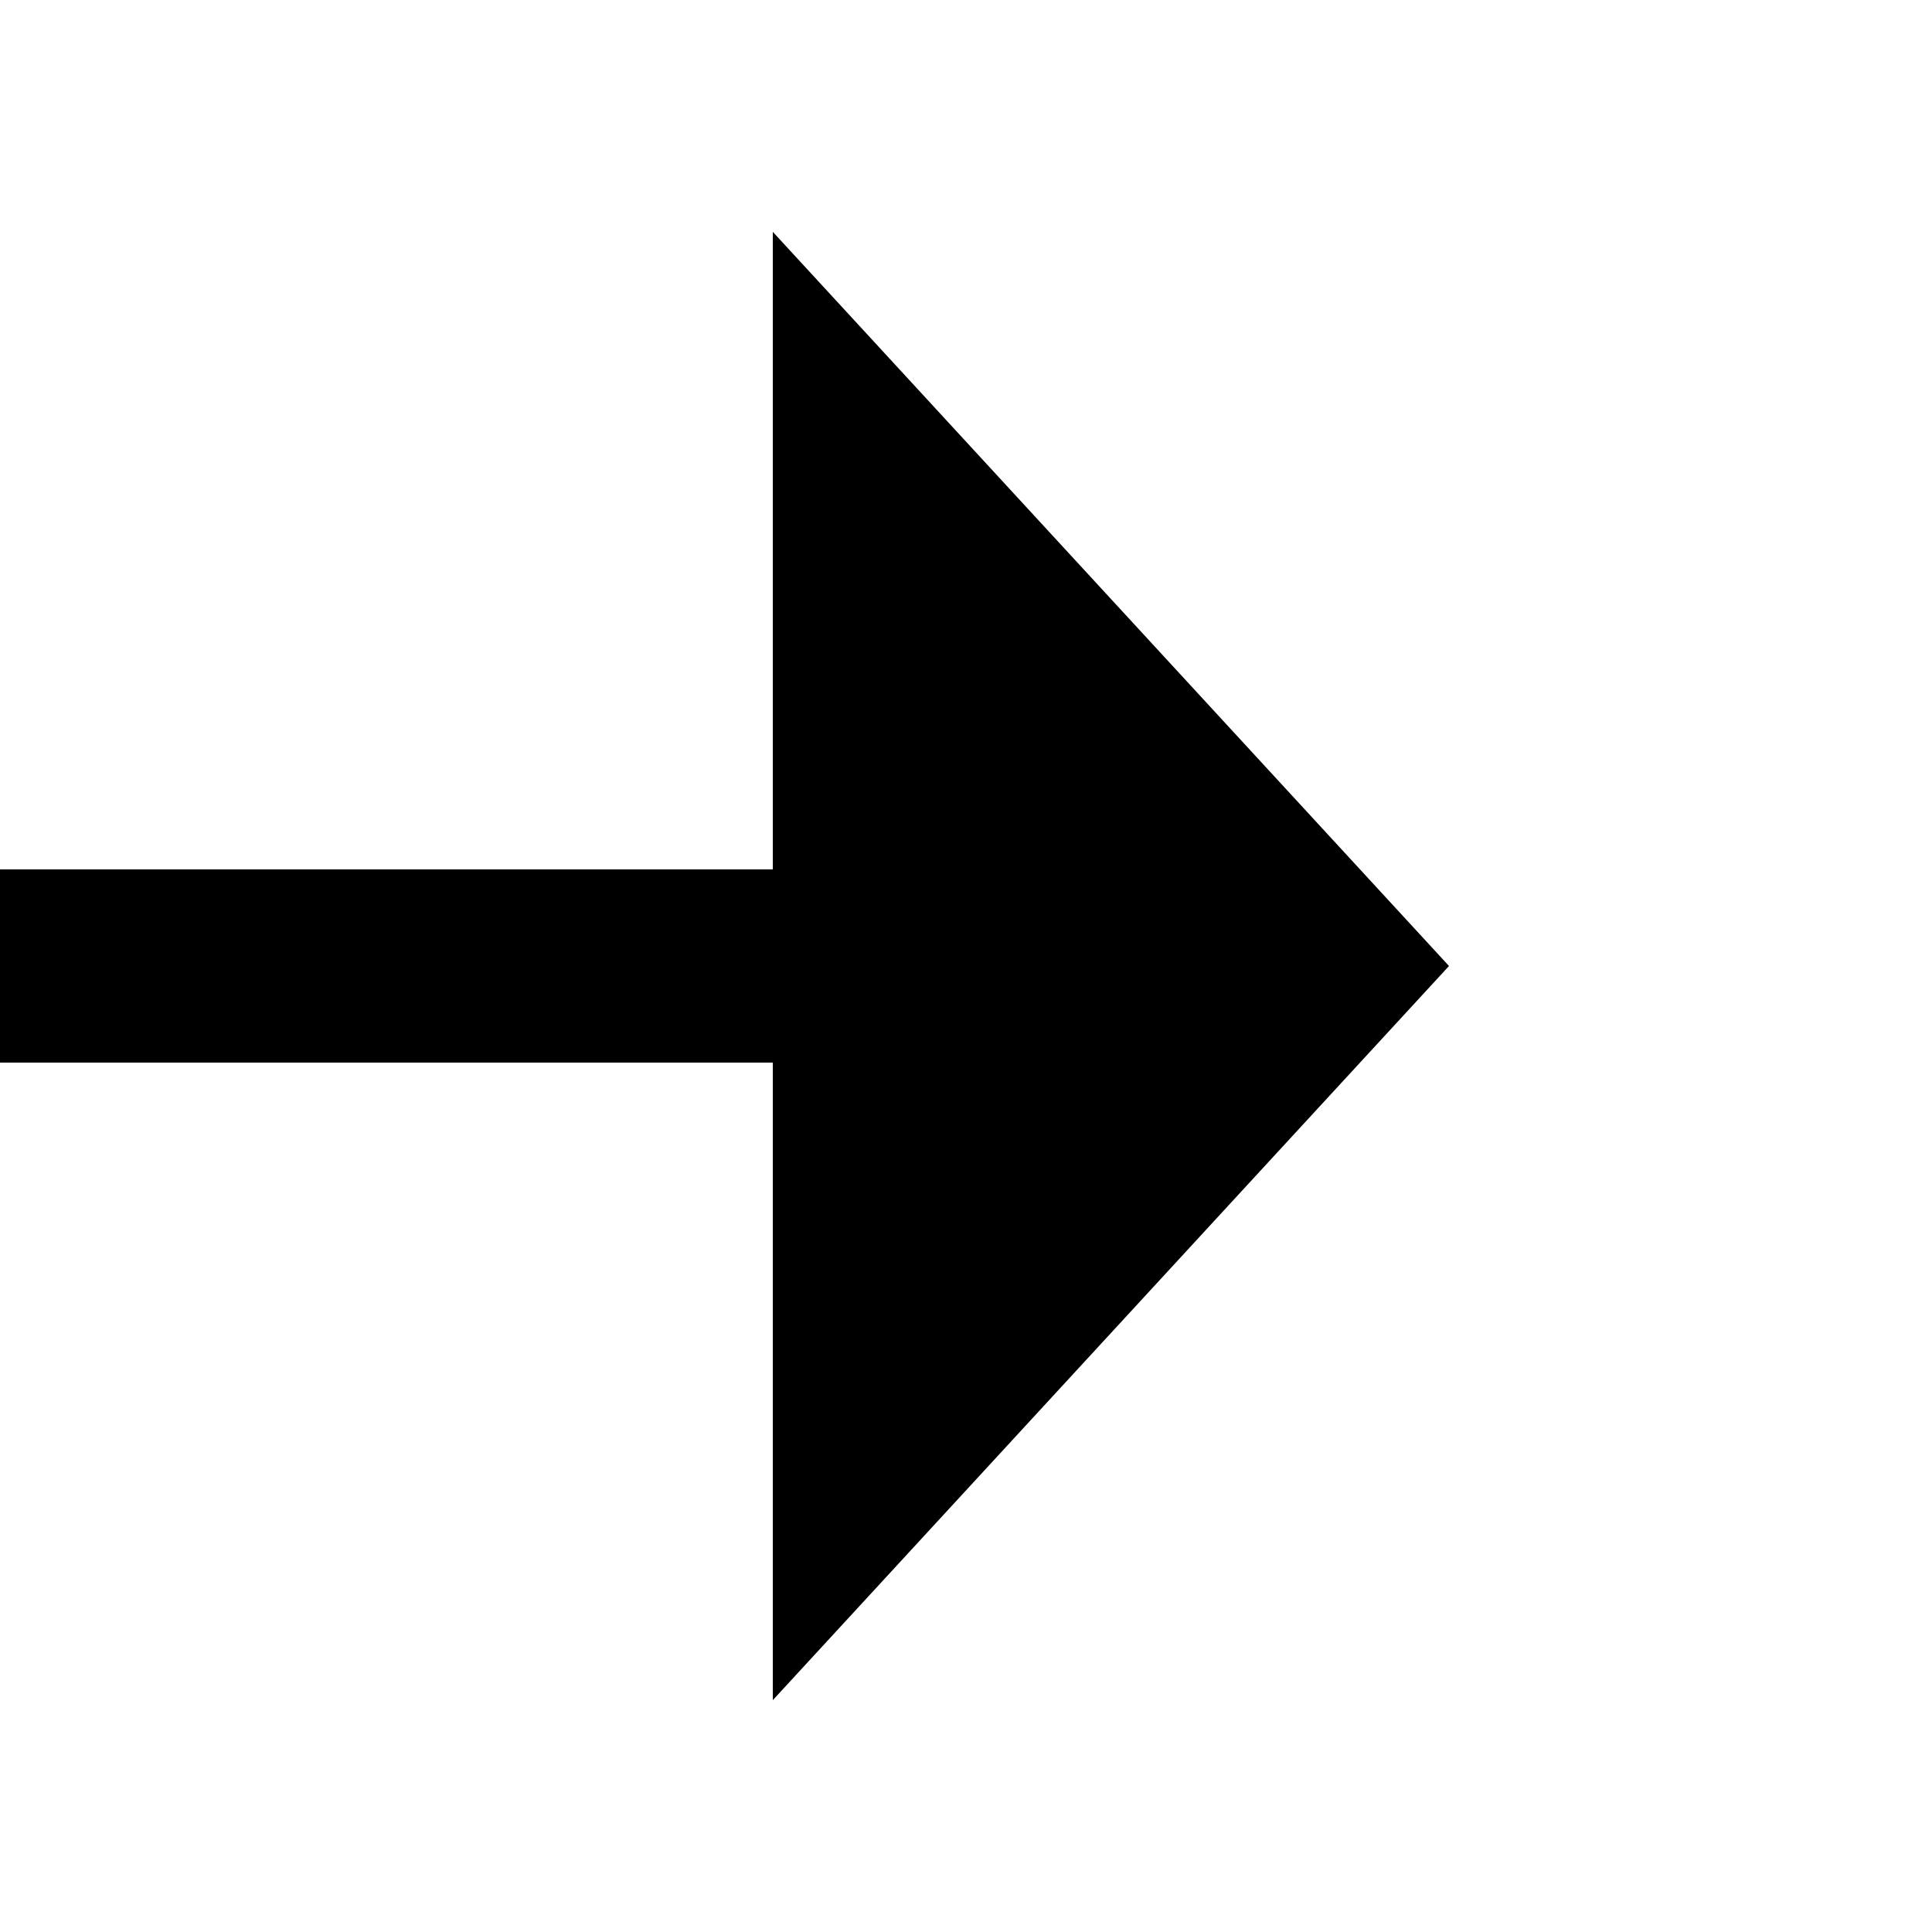
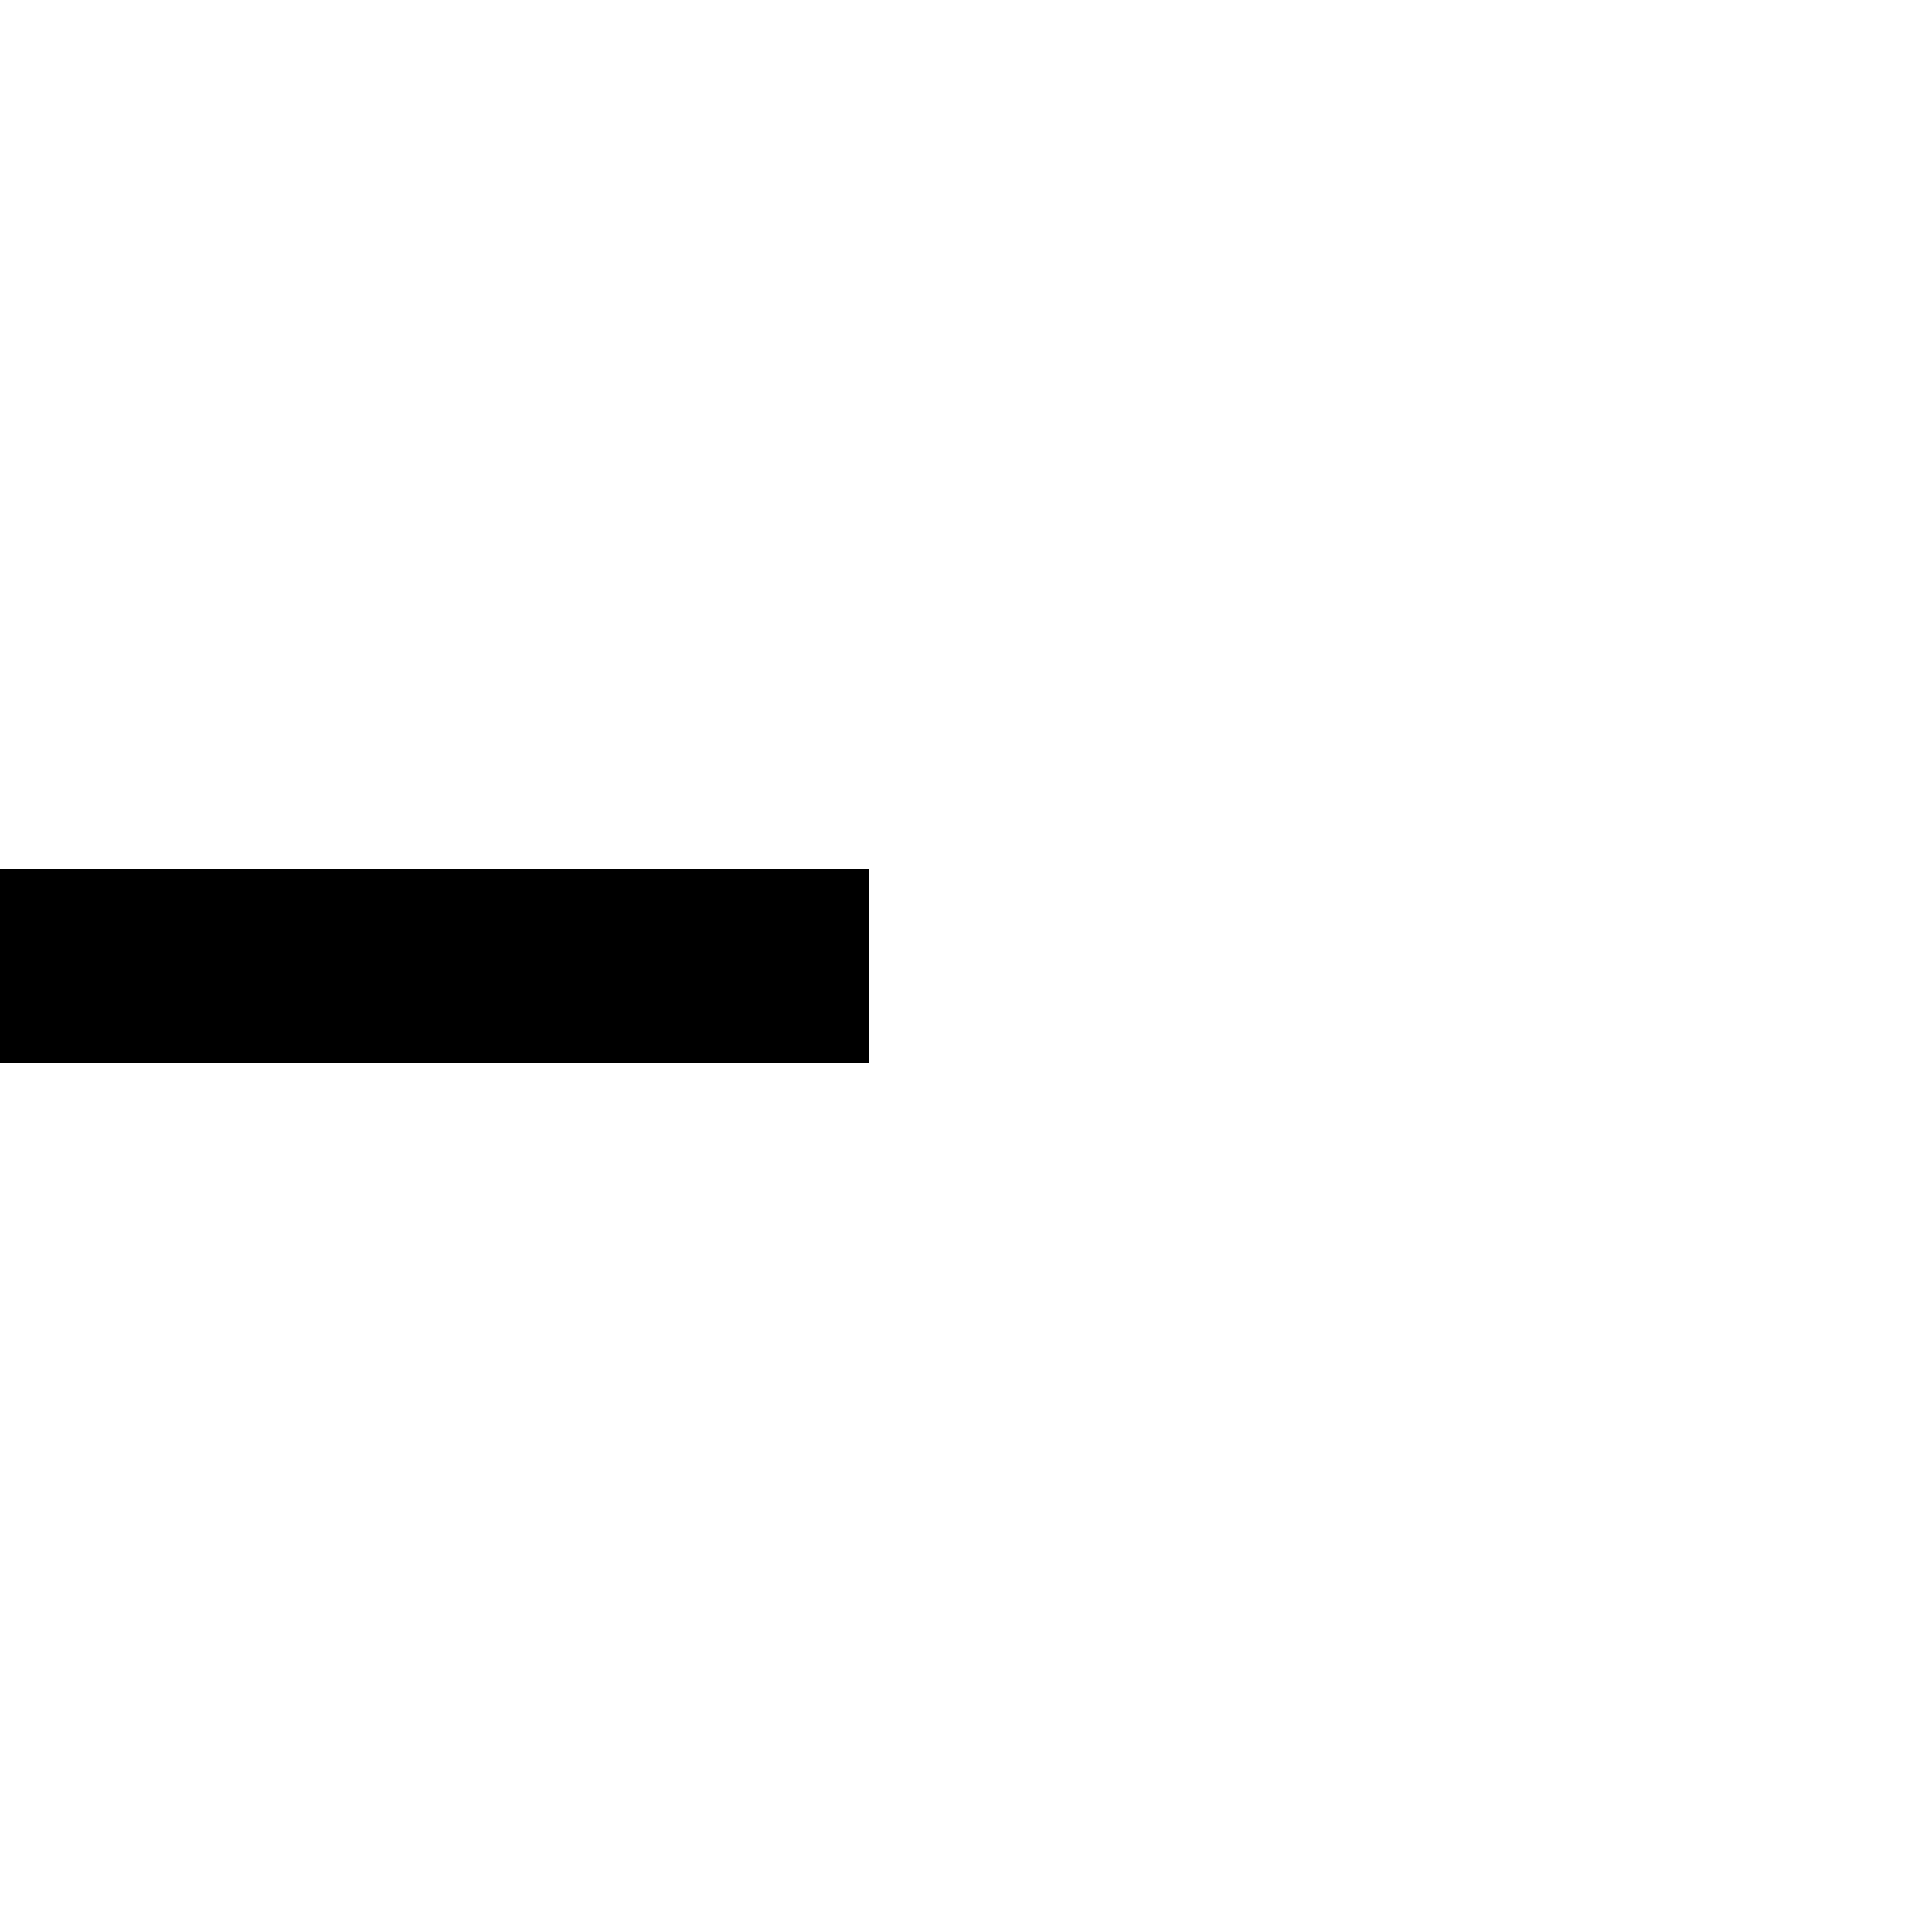
<svg xmlns="http://www.w3.org/2000/svg" version="1.1" width="20px" height="20px" preserveAspectRatio="xMinYMid meet" viewBox="2570 2384  20 18">
  <path d="M 2545 2393  L 2579 2393  " stroke-width="2" stroke="#000000" fill="none" />
-   <path d="M 2578 2400.6  L 2585 2393  L 2578 2385.4  L 2578 2400.6  Z " fill-rule="nonzero" fill="#000000" stroke="none" />
</svg>